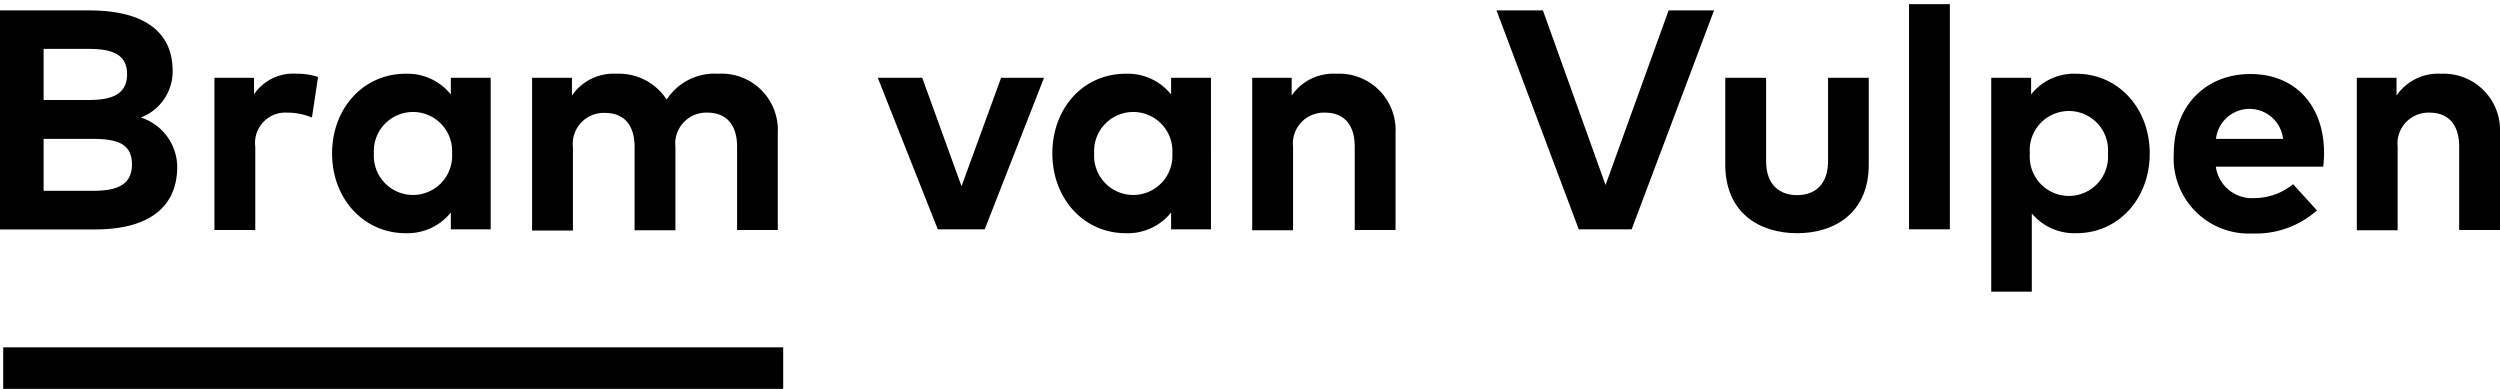
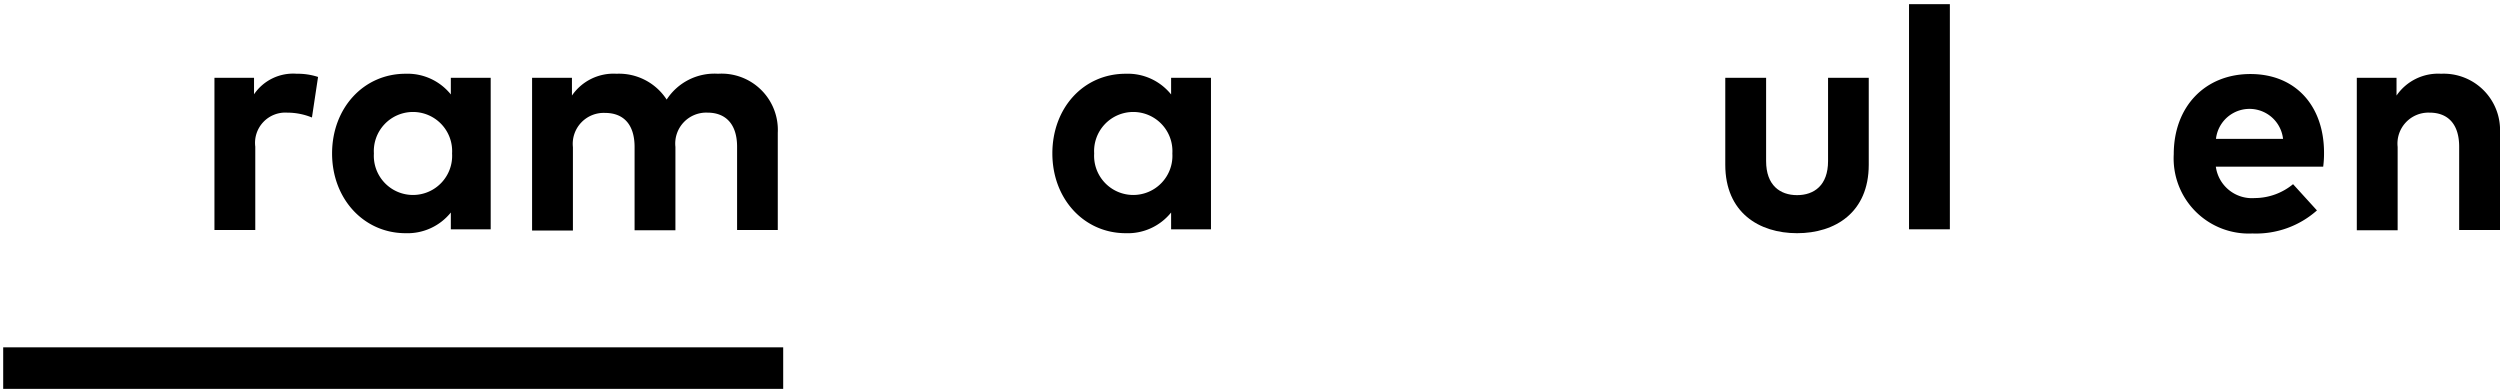
<svg xmlns="http://www.w3.org/2000/svg" id="e91ce16c-a2c7-4556-b5f8-7a81f572679f" data-name="Laag 1" viewBox="0 0 180 28">
  <title>Bram_logo_large</title>
-   <path d="M12.43,5.11a3.55,3.55,0,0,1-2.29,3.35A3.77,3.77,0,0,1,12.76,12c0,3-2.15,4.52-5.93,4.52H0V.75H6.44C10.12.75,12.43,2.11,12.43,5.11ZM3.14,7.2H6.36c1.57,0,2.79-.33,2.79-1.86S7.91,3.52,6.35,3.52H3.14Zm0,6.54H6.67c1.74,0,2.83-.41,2.83-1.91S8.41,10,6.67,10H3.14Z" />
  <path d="M22.9,5.54l-.44,2.92a4.71,4.71,0,0,0-1.78-.35,2.18,2.18,0,0,0-2.3,2.45v6H15.44V5.6h2.85V6.79a3.4,3.4,0,0,1,3.07-1.48A4.72,4.72,0,0,1,22.9,5.54Z" />
  <path d="M32.46,16.51V15.3a4,4,0,0,1-3.26,1.49c-3,0-5.29-2.47-5.29-5.74s2.27-5.74,5.29-5.74A4,4,0,0,1,32.46,6.8V5.6h2.87V16.51Zm-5.54-5.46a2.82,2.82,0,1,0,5.63,0,2.82,2.82,0,1,0-5.63,0Z" />
  <path d="M56,9.56v7H53.07v-6c0-1.59-.79-2.45-2.13-2.45a2.23,2.23,0,0,0-2.31,2.47v6H45.69v-6c0-1.59-.77-2.45-2.13-2.45a2.23,2.23,0,0,0-2.31,2.47v6H38.31V5.6h2.87V6.88a3.63,3.63,0,0,1,3.21-1.57A4.09,4.09,0,0,1,48,7.17,4.1,4.1,0,0,1,51.7,5.31,4.05,4.05,0,0,1,56,9.56Z" />
-   <path d="M67.52,16.51,63.2,5.6h3.2l2.83,7.81L72.08,5.6h3.09L70.9,16.51Z" />
-   <path d="M84.32,16.51V15.3a4,4,0,0,1-3.27,1.49c-3,0-5.28-2.47-5.28-5.74S78,5.31,81.05,5.31A4,4,0,0,1,84.32,6.8V5.6h2.87V16.51Zm-5.54-5.46a2.82,2.82,0,1,0,5.63,0,2.82,2.82,0,1,0-5.63,0Z" />
-   <path d="M100.48,9.56v7H97.54v-6c0-1.59-.78-2.45-2.13-2.45a2.23,2.23,0,0,0-2.31,2.47v6H90.16V5.6H93V6.88a3.64,3.64,0,0,1,3.21-1.57A4.06,4.06,0,0,1,100.48,9.56Z" />
-   <path d="M113.67,16.51,107.75.75h3.34l4.51,12.57L120.14.75h3.27l-5.93,15.76Z" />
+   <path d="M84.32,16.51V15.3a4,4,0,0,1-3.27,1.49c-3,0-5.28-2.47-5.28-5.74S78,5.31,81.05,5.31A4,4,0,0,1,84.32,6.8V5.6h2.87V16.51Zm-5.54-5.46a2.82,2.82,0,1,0,5.63,0,2.82,2.82,0,1,0-5.63,0" />
  <path d="M129.39,16.79c-2.74,0-5.17-1.49-5.17-4.93V5.6h2.94v6c0,1.74,1,2.45,2.23,2.45s2.23-.71,2.23-2.45v-6h2.93v6.26C134.55,15.3,132.13,16.79,129.39,16.79Z" />
  <path d="M137.45,16.51V.3h2.94V16.51Z" />
-   <path d="M154.78,11.05c0,3.27-2.26,5.74-5.28,5.74a4,4,0,0,1-3.21-1.42V21h-2.92V5.6h2.87V6.8a3.93,3.93,0,0,1,3.25-1.49C152.5,5.31,154.78,7.77,154.78,11.05Zm-8.63,0a2.82,2.82,0,1,0,5.62,0,2.82,2.82,0,1,0-5.62,0Z" />
  <path d="M167.33,11a7.31,7.31,0,0,1-.06,1h-7.73a2.62,2.62,0,0,0,2.8,2.26,4.35,4.35,0,0,0,2.76-1l1.72,1.89a6.61,6.61,0,0,1-4.65,1.66,5.41,5.41,0,0,1-5.66-5.71c0-3.42,2.25-5.77,5.52-5.77S167.33,7.64,167.33,11Zm-7.78-1h4.83a2.43,2.43,0,0,0-4.83,0Z" />
  <path d="M180,9.56v7h-2.94v-6c0-1.59-.78-2.45-2.13-2.45a2.23,2.23,0,0,0-2.3,2.47v6h-2.94V5.6h2.86V6.88a3.63,3.63,0,0,1,3.21-1.57A4.06,4.06,0,0,1,180,9.56Z" />
  <rect x="0.23" y="25.01" width="56.16" height="2.99" />
</svg>